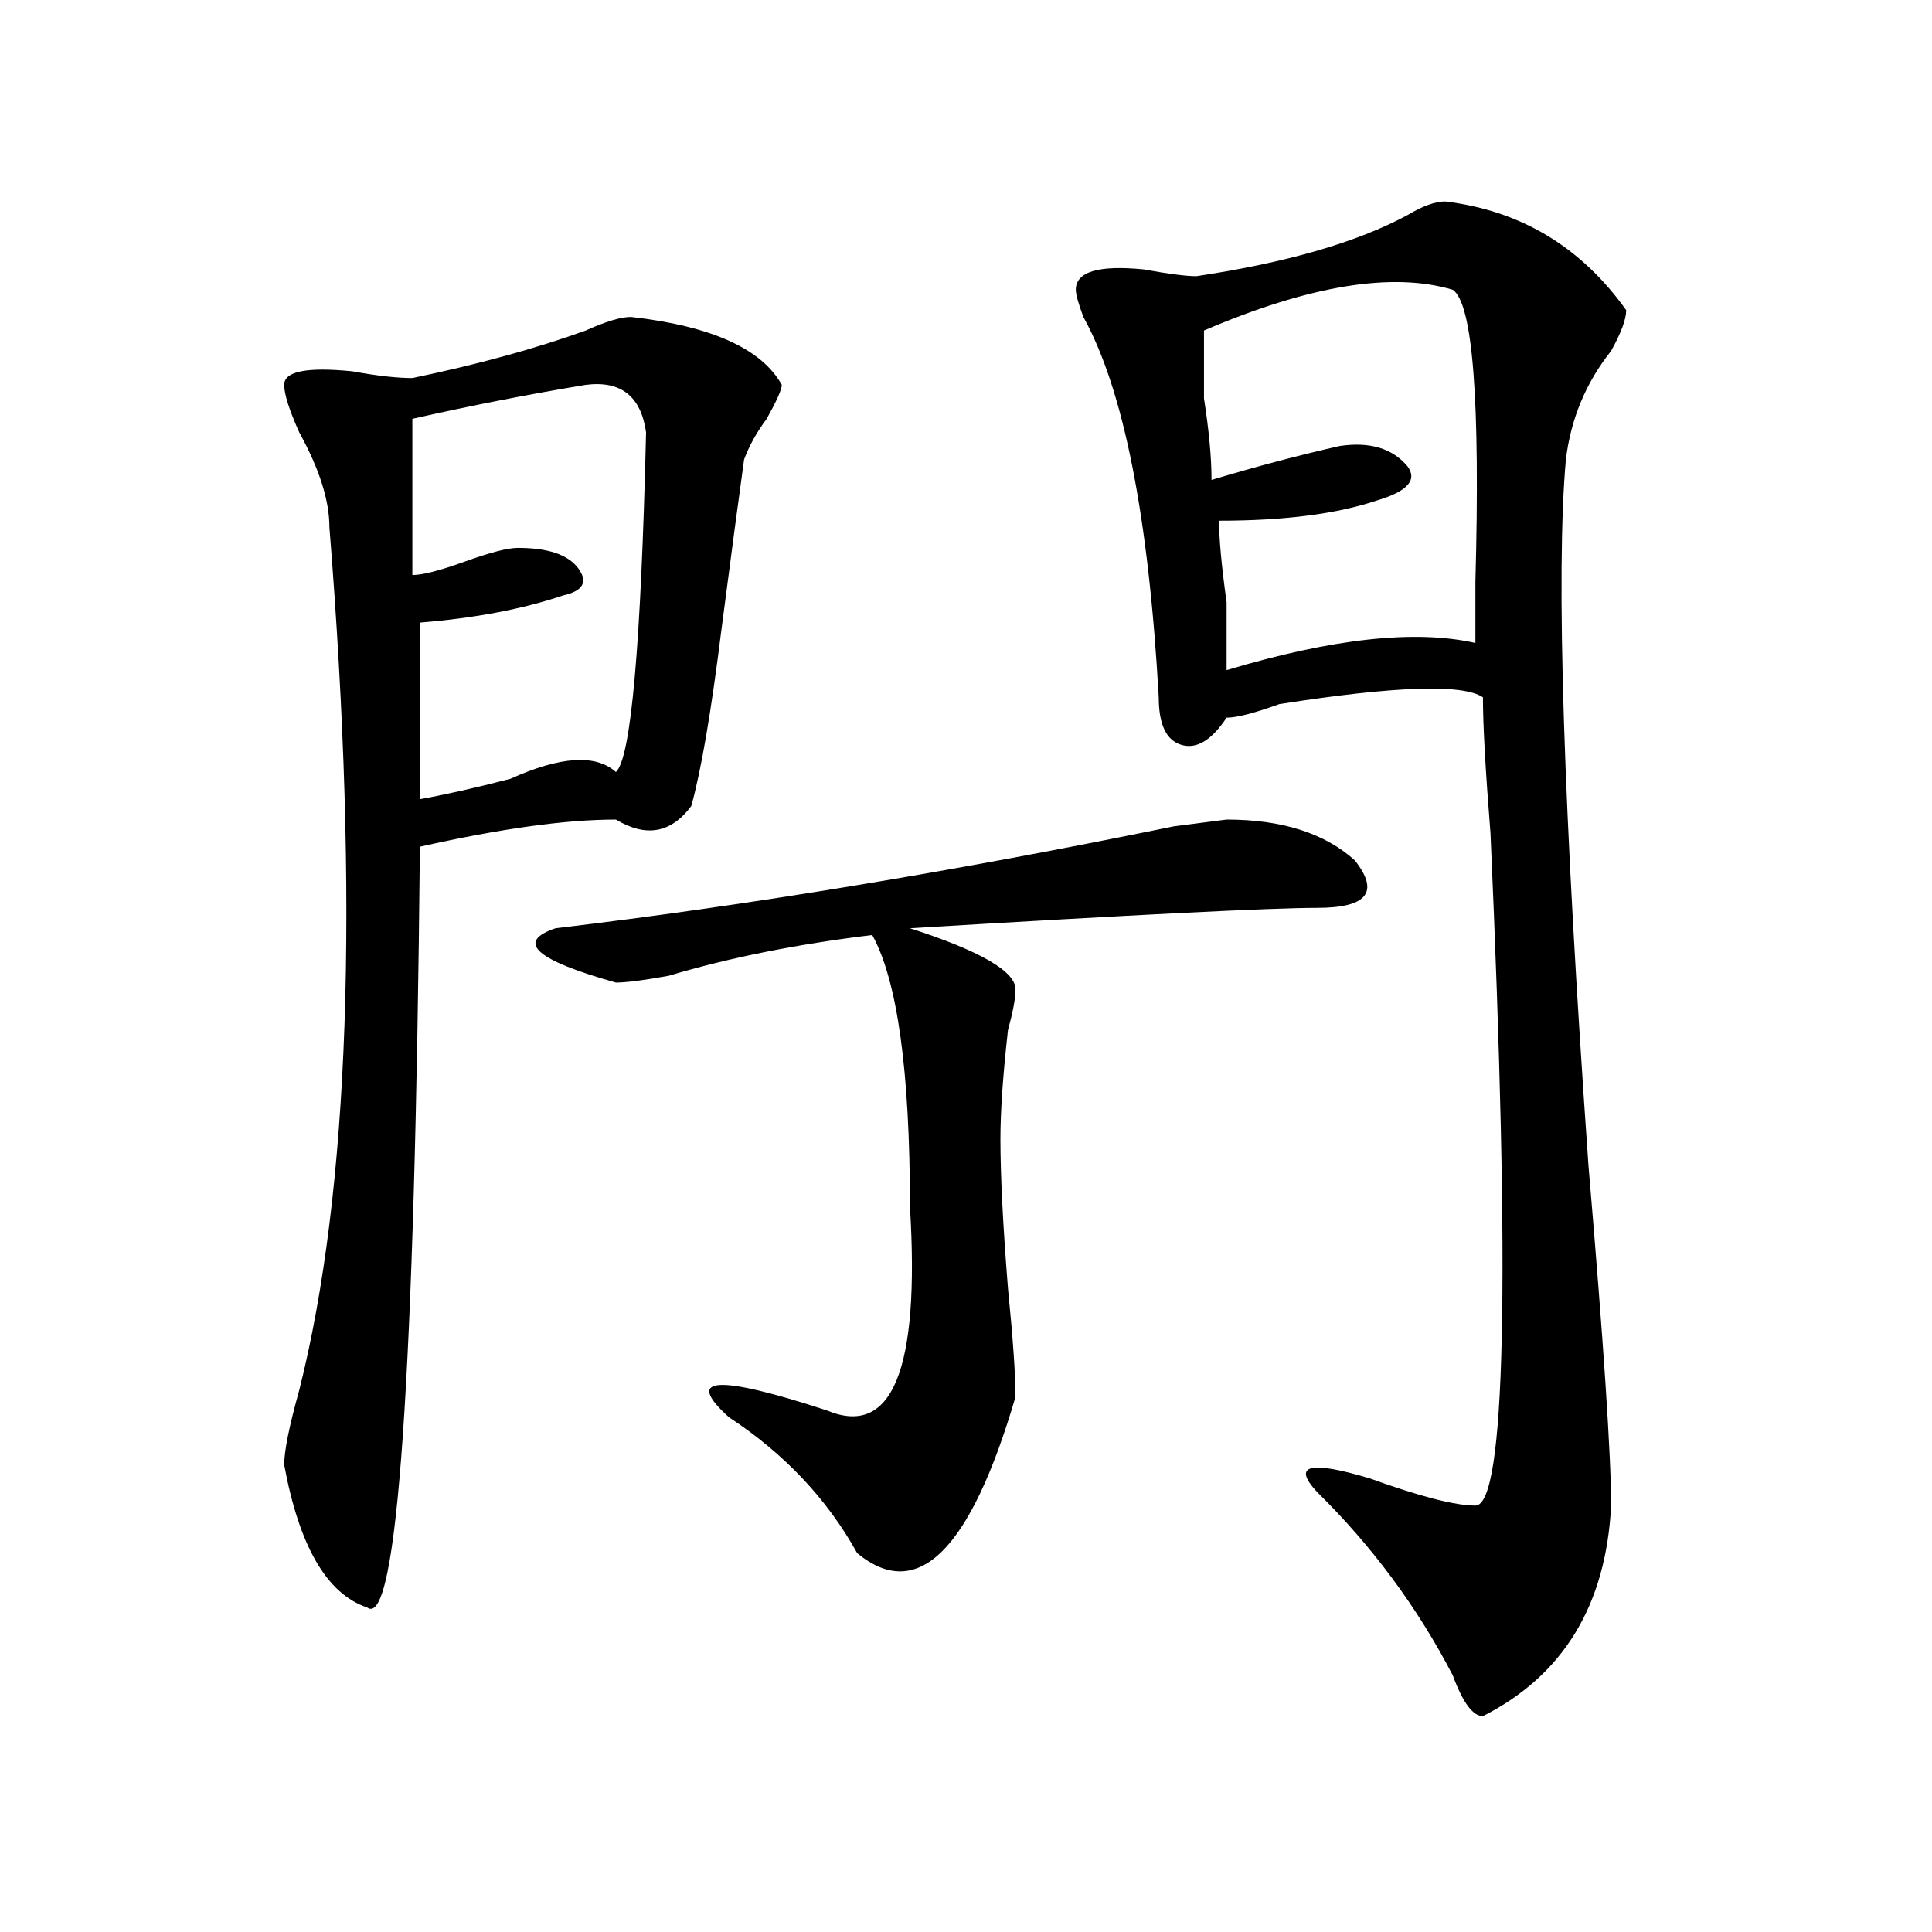
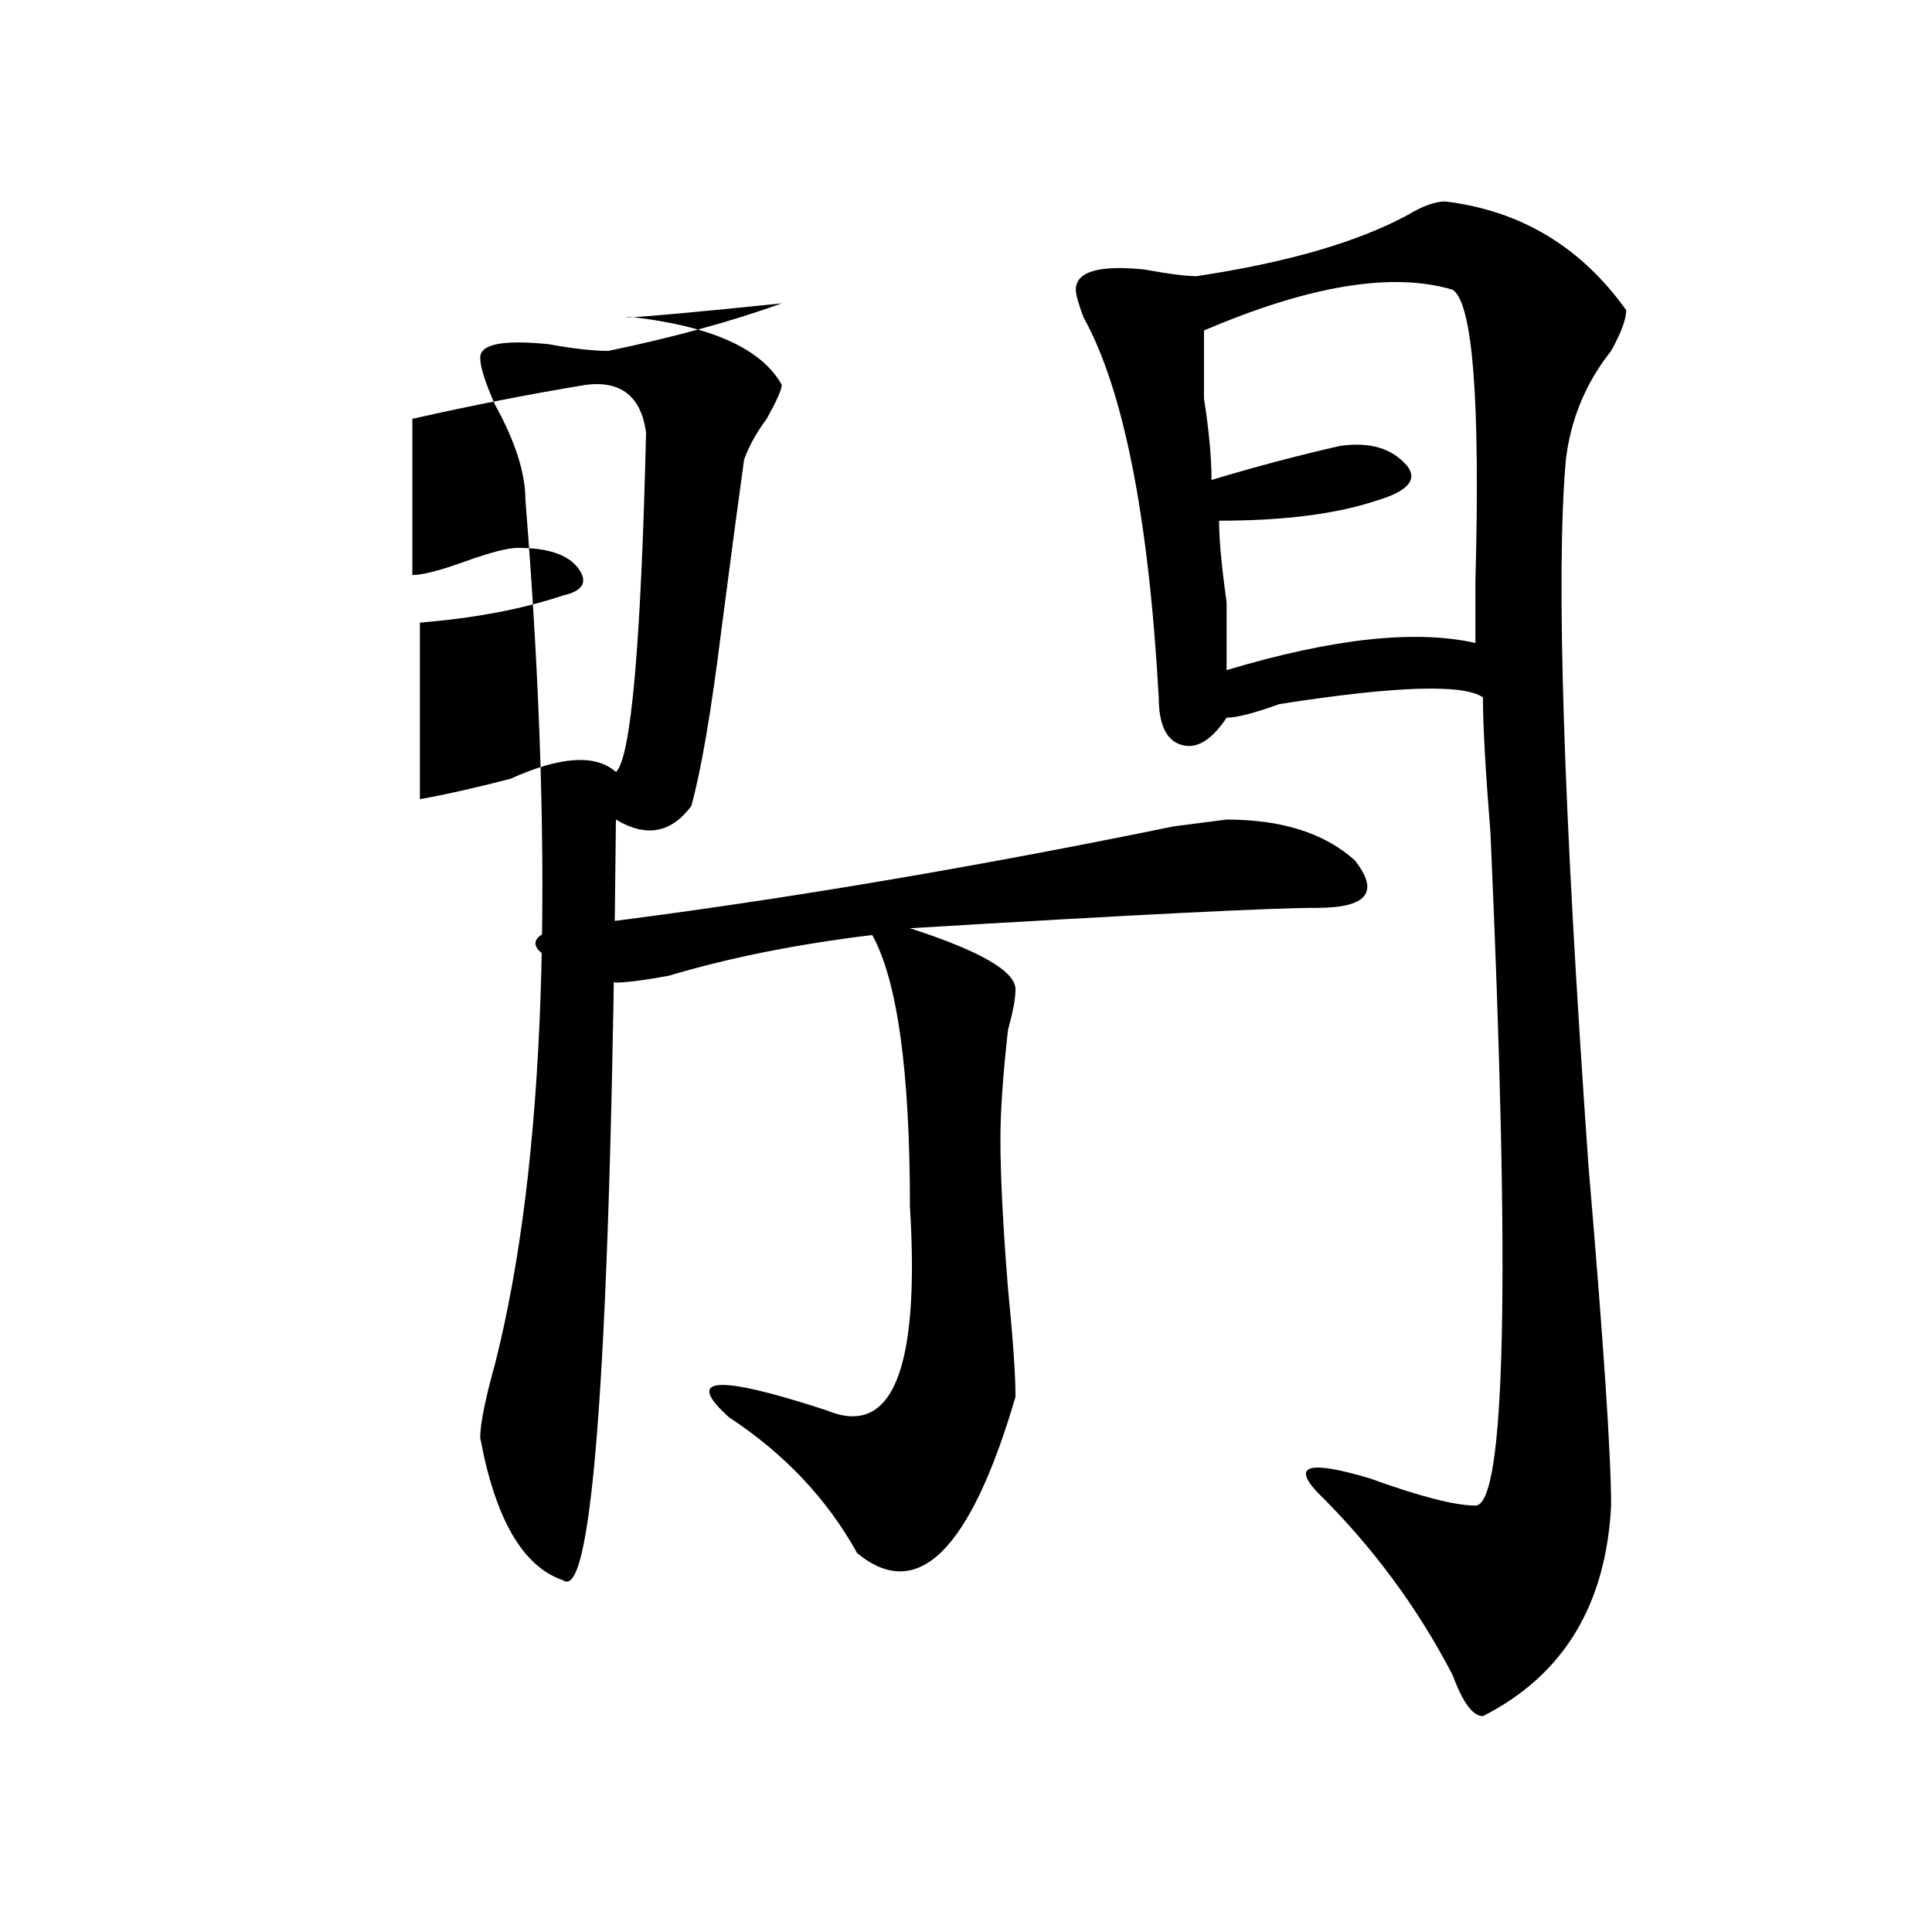
<svg xmlns="http://www.w3.org/2000/svg" version="1.1" id="图层_1" x="0px" y="0px" width="1000px" height="1000px" viewBox="0 0 1000 1000" enable-background="new 0 0 1000 1000" xml:space="preserve">
-   <path d="M326.602,164.047c41.584,4.724,67.62,16.425,78.047,35.156c0,2.362-2.622,8.24-7.805,17.578  c-5.244,7.031-9.146,14.063-11.707,21.094c-2.622,18.787-6.524,48.065-11.707,87.891c-5.244,42.188-10.427,72.675-15.609,91.406  c-10.427,14.063-23.414,16.425-39.023,7.031c-26.036,0-59.877,4.724-101.461,14.063c-2.622,274.219-11.707,405.45-27.316,393.75  c-20.854-7.031-35.121-31.641-42.926-73.828c0-7.031,2.561-19.885,7.805-38.672c25.975-103.107,31.219-251.917,15.609-446.484  c0-14.063-5.244-30.432-15.609-49.219c-5.244-11.7-7.805-19.885-7.805-24.609c0-7.031,11.707-9.338,35.121-7.031  c12.987,2.362,23.414,3.516,31.219,3.516c33.779-7.031,63.718-15.216,89.754-24.609  C313.553,166.409,321.357,164.047,326.602,164.047z M213.434,216.781c0,25.818,0,52.734,0,80.859c5.183,0,14.268-2.307,27.316-7.031  c12.987-4.669,22.072-7.031,27.316-7.031c15.609,0,25.975,3.516,31.219,10.547c5.183,7.031,2.561,11.755-7.805,14.063  c-20.854,7.031-45.548,11.755-74.145,14.063c0,28.125,0,58.612,0,91.406c12.987-2.307,28.597-5.823,46.828-10.547  c25.975-11.7,44.206-12.854,54.633-3.516c7.805-7.031,12.987-65.588,15.609-175.781c-2.622-18.732-13.049-26.917-31.219-24.609  C274.529,203.927,244.652,209.75,213.434,216.781z M701.227,445.297c12.987,16.425,6.463,24.609-19.512,24.609  c-23.414,0-93.656,3.516-210.727,10.547c36.401,11.755,54.633,22.302,54.633,31.641c0,4.724-1.342,11.755-3.902,21.094  c-2.622,23.456-3.902,42.188-3.902,56.25c0,18.787,1.28,44.55,3.902,77.344c2.561,25.818,3.902,44.55,3.902,56.25  c-23.414,79.706-50.73,106.622-81.949,80.859c-15.609-28.125-37.743-51.526-66.34-70.313c-23.414-21.094-6.524-22.247,50.73-3.516  c33.779,14.063,48.108-21.094,42.926-105.469c0-70.313-6.524-117.169-19.512-140.625c-39.023,4.724-74.145,11.755-105.363,21.094  c-13.049,2.362-22.134,3.516-27.316,3.516c-41.646-11.7-52.072-21.094-31.219-28.125c98.839-11.7,205.482-29.279,319.992-52.734  l27.316-3.516C663.483,424.203,685.617,431.234,701.227,445.297z M748.055,104.281c39.023,4.724,70.242,23.456,93.656,56.25  c0,4.724-2.622,11.755-7.805,21.094c-13.049,16.425-20.854,35.156-23.414,56.25c-5.244,58.612-1.342,180.505,11.707,365.625  c7.805,91.406,11.707,150.018,11.707,175.781c-2.622,51.526-24.756,87.891-66.34,108.984c-5.244,0-10.427-7.031-15.609-21.094  c-18.231-35.156-41.646-66.797-70.242-94.922c-13.049-14.063-3.902-16.37,27.316-7.031c25.975,9.393,44.206,14.063,54.633,14.063  c15.609,0,18.17-116.016,7.805-348.047c-2.622-32.794-3.902-56.25-3.902-70.313c-10.427-7.031-45.548-5.823-105.363,3.516  c-13.049,4.724-22.134,7.031-27.316,7.031c-7.805,11.755-15.609,16.425-23.414,14.063c-7.805-2.307-11.707-10.547-11.707-24.609  c-5.244-93.713-18.231-159.357-39.023-196.875c-2.622-7.031-3.902-11.7-3.902-14.063c0-9.338,11.707-12.854,35.121-10.547  c12.987,2.362,22.072,3.516,27.316,3.516c46.828-7.031,83.229-17.578,109.266-31.641  C736.348,106.643,742.811,104.281,748.055,104.281z M751.957,149.984c-31.219-9.338-74.145-2.307-128.777,21.094  c0,7.031,0,18.787,0,35.156c2.561,16.425,3.902,30.487,3.902,42.188c23.414-7.031,45.486-12.854,66.34-17.578  c15.609-2.307,27.316,1.208,35.121,10.547c5.183,7.031,0,12.909-15.609,17.578c-20.854,7.031-48.17,10.547-81.949,10.547  c0,9.393,1.28,23.456,3.902,42.188c0,16.425,0,28.125,0,35.156c54.633-16.37,97.559-21.094,128.777-14.063  c0-7.031,0-17.578,0-31.641C766.225,207.443,762.322,157.015,751.957,149.984z" />
+   <path d="M326.602,164.047c41.584,4.724,67.62,16.425,78.047,35.156c0,2.362-2.622,8.24-7.805,17.578  c-5.244,7.031-9.146,14.063-11.707,21.094c-2.622,18.787-6.524,48.065-11.707,87.891c-5.244,42.188-10.427,72.675-15.609,91.406  c-10.427,14.063-23.414,16.425-39.023,7.031c-2.622,274.219-11.707,405.45-27.316,393.75  c-20.854-7.031-35.121-31.641-42.926-73.828c0-7.031,2.561-19.885,7.805-38.672c25.975-103.107,31.219-251.917,15.609-446.484  c0-14.063-5.244-30.432-15.609-49.219c-5.244-11.7-7.805-19.885-7.805-24.609c0-7.031,11.707-9.338,35.121-7.031  c12.987,2.362,23.414,3.516,31.219,3.516c33.779-7.031,63.718-15.216,89.754-24.609  C313.553,166.409,321.357,164.047,326.602,164.047z M213.434,216.781c0,25.818,0,52.734,0,80.859c5.183,0,14.268-2.307,27.316-7.031  c12.987-4.669,22.072-7.031,27.316-7.031c15.609,0,25.975,3.516,31.219,10.547c5.183,7.031,2.561,11.755-7.805,14.063  c-20.854,7.031-45.548,11.755-74.145,14.063c0,28.125,0,58.612,0,91.406c12.987-2.307,28.597-5.823,46.828-10.547  c25.975-11.7,44.206-12.854,54.633-3.516c7.805-7.031,12.987-65.588,15.609-175.781c-2.622-18.732-13.049-26.917-31.219-24.609  C274.529,203.927,244.652,209.75,213.434,216.781z M701.227,445.297c12.987,16.425,6.463,24.609-19.512,24.609  c-23.414,0-93.656,3.516-210.727,10.547c36.401,11.755,54.633,22.302,54.633,31.641c0,4.724-1.342,11.755-3.902,21.094  c-2.622,23.456-3.902,42.188-3.902,56.25c0,18.787,1.28,44.55,3.902,77.344c2.561,25.818,3.902,44.55,3.902,56.25  c-23.414,79.706-50.73,106.622-81.949,80.859c-15.609-28.125-37.743-51.526-66.34-70.313c-23.414-21.094-6.524-22.247,50.73-3.516  c33.779,14.063,48.108-21.094,42.926-105.469c0-70.313-6.524-117.169-19.512-140.625c-39.023,4.724-74.145,11.755-105.363,21.094  c-13.049,2.362-22.134,3.516-27.316,3.516c-41.646-11.7-52.072-21.094-31.219-28.125c98.839-11.7,205.482-29.279,319.992-52.734  l27.316-3.516C663.483,424.203,685.617,431.234,701.227,445.297z M748.055,104.281c39.023,4.724,70.242,23.456,93.656,56.25  c0,4.724-2.622,11.755-7.805,21.094c-13.049,16.425-20.854,35.156-23.414,56.25c-5.244,58.612-1.342,180.505,11.707,365.625  c7.805,91.406,11.707,150.018,11.707,175.781c-2.622,51.526-24.756,87.891-66.34,108.984c-5.244,0-10.427-7.031-15.609-21.094  c-18.231-35.156-41.646-66.797-70.242-94.922c-13.049-14.063-3.902-16.37,27.316-7.031c25.975,9.393,44.206,14.063,54.633,14.063  c15.609,0,18.17-116.016,7.805-348.047c-2.622-32.794-3.902-56.25-3.902-70.313c-10.427-7.031-45.548-5.823-105.363,3.516  c-13.049,4.724-22.134,7.031-27.316,7.031c-7.805,11.755-15.609,16.425-23.414,14.063c-7.805-2.307-11.707-10.547-11.707-24.609  c-5.244-93.713-18.231-159.357-39.023-196.875c-2.622-7.031-3.902-11.7-3.902-14.063c0-9.338,11.707-12.854,35.121-10.547  c12.987,2.362,22.072,3.516,27.316,3.516c46.828-7.031,83.229-17.578,109.266-31.641  C736.348,106.643,742.811,104.281,748.055,104.281z M751.957,149.984c-31.219-9.338-74.145-2.307-128.777,21.094  c0,7.031,0,18.787,0,35.156c2.561,16.425,3.902,30.487,3.902,42.188c23.414-7.031,45.486-12.854,66.34-17.578  c15.609-2.307,27.316,1.208,35.121,10.547c5.183,7.031,0,12.909-15.609,17.578c-20.854,7.031-48.17,10.547-81.949,10.547  c0,9.393,1.28,23.456,3.902,42.188c0,16.425,0,28.125,0,35.156c54.633-16.37,97.559-21.094,128.777-14.063  c0-7.031,0-17.578,0-31.641C766.225,207.443,762.322,157.015,751.957,149.984z" />
</svg>